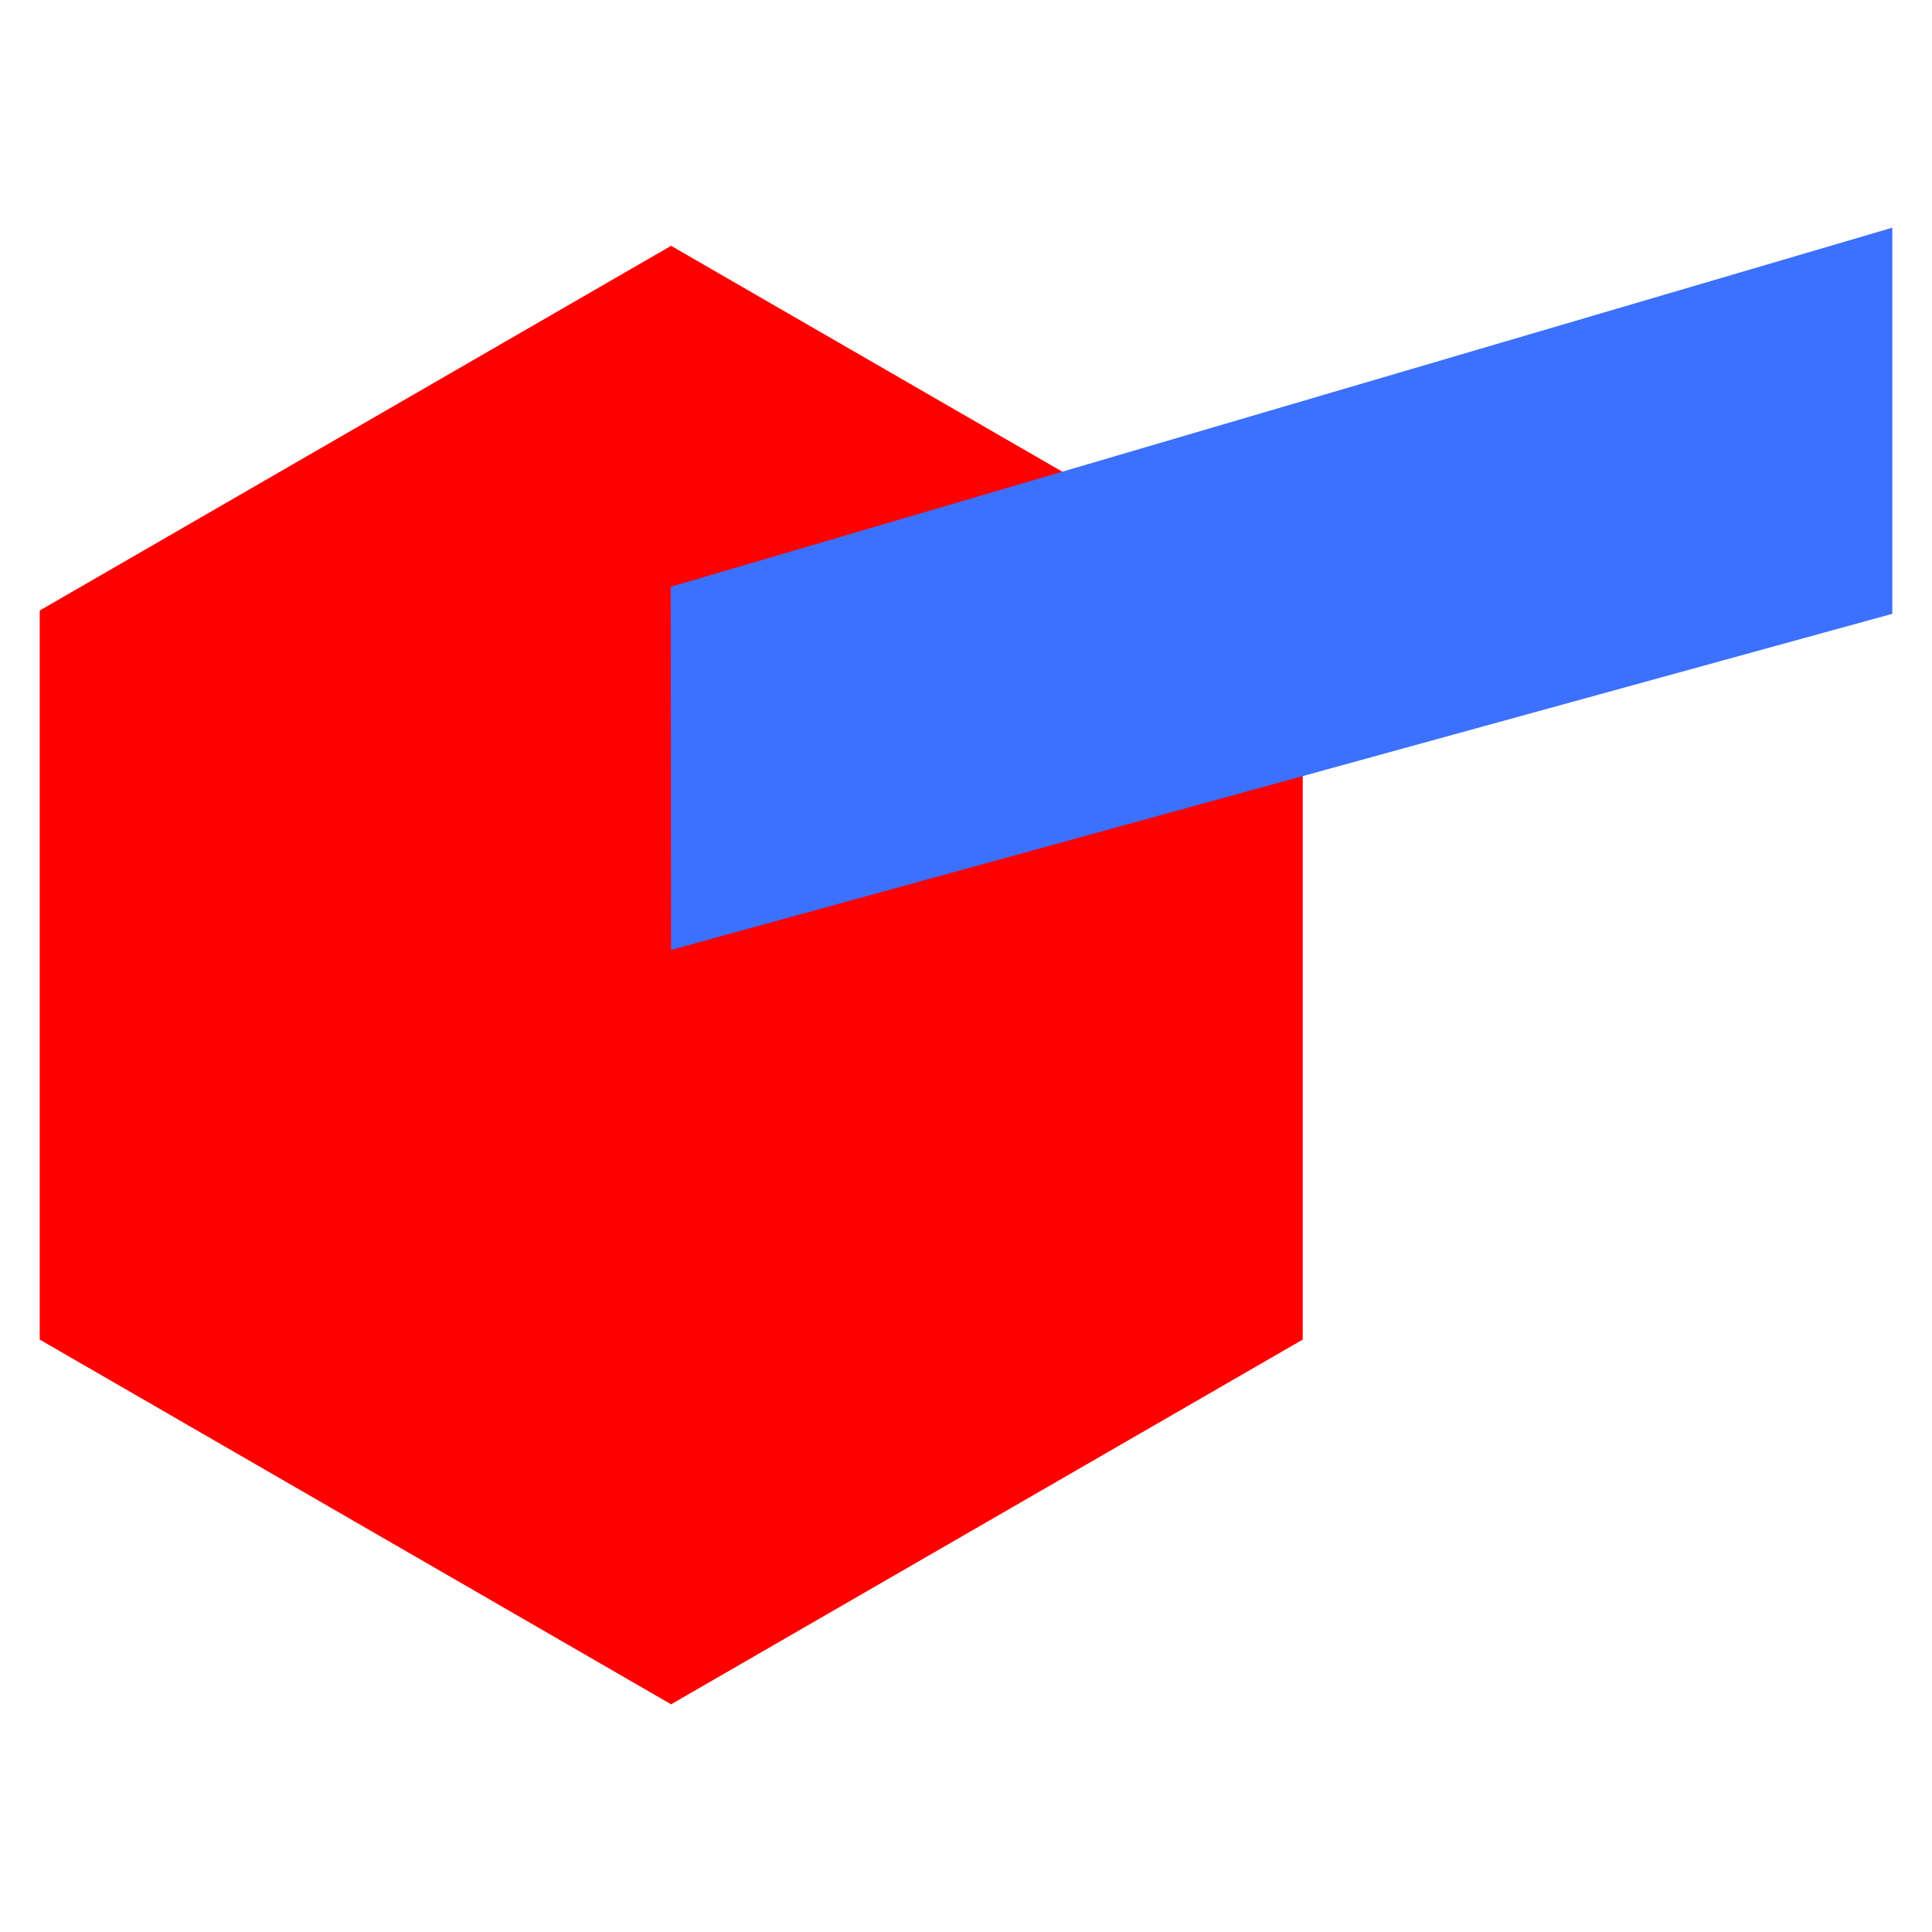
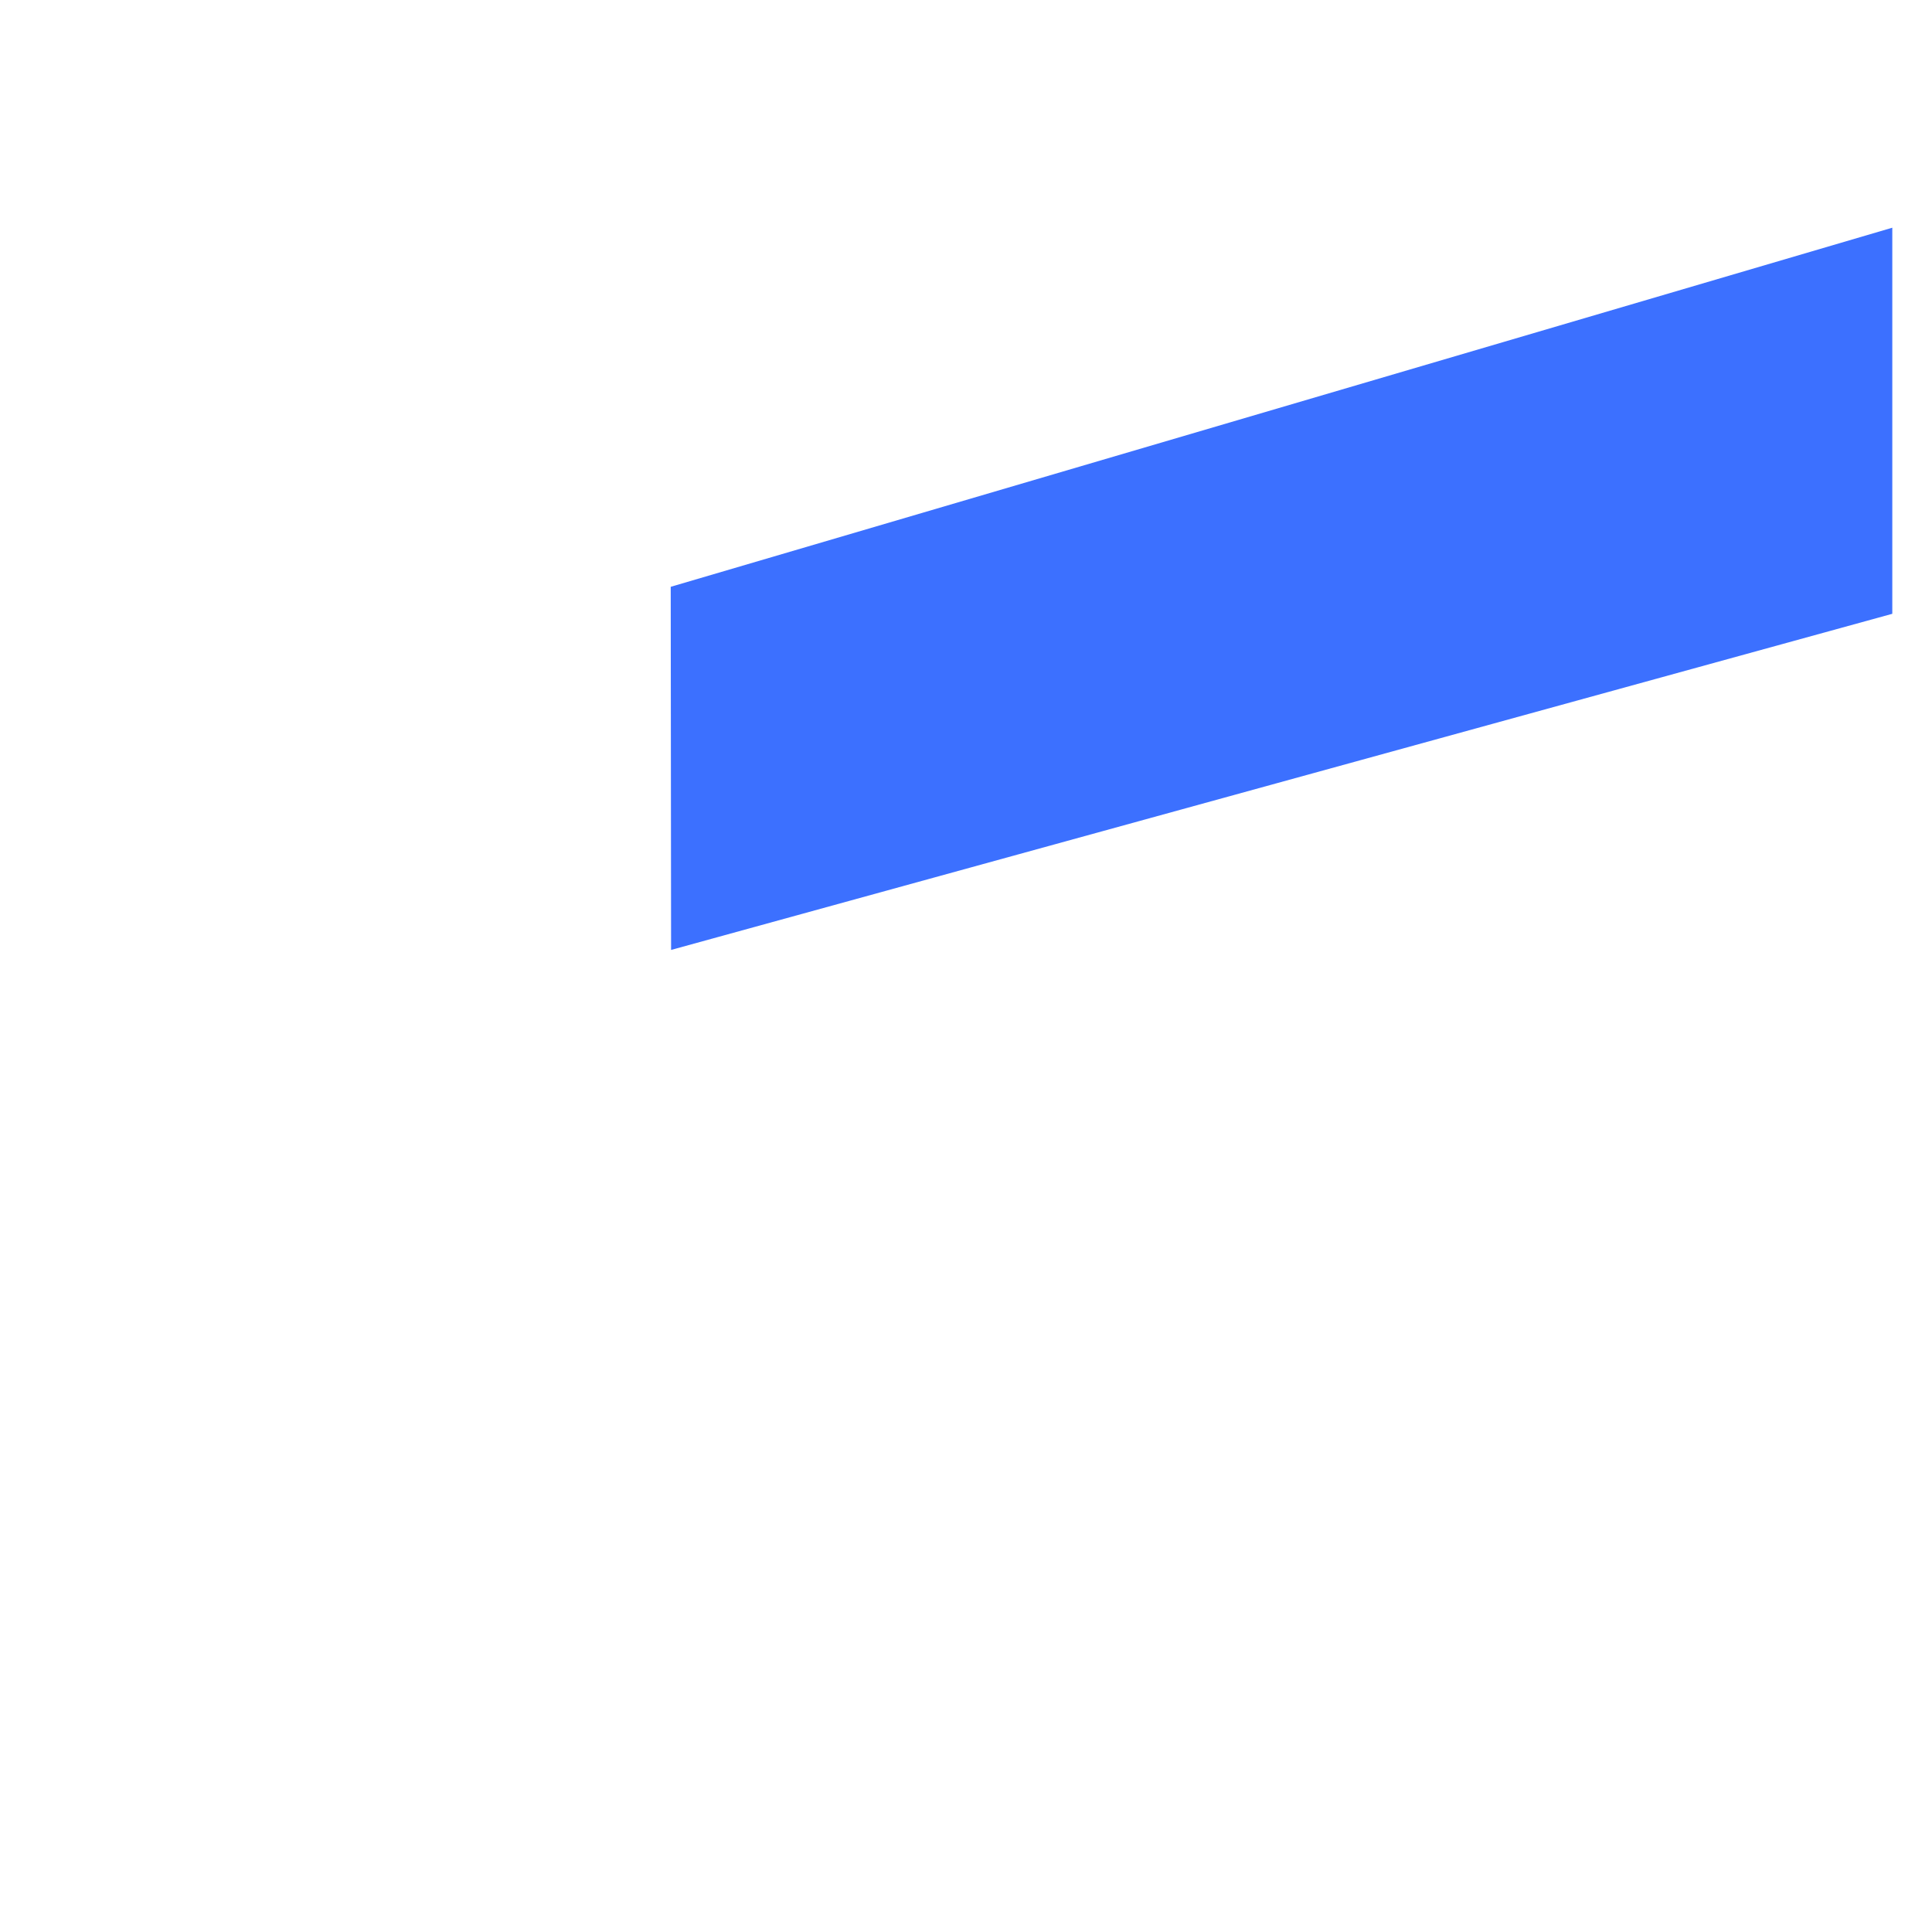
<svg xmlns="http://www.w3.org/2000/svg" data-bbox="7.5 43.01 349.93 278.91" viewBox="0 0 364.93 364.93" data-type="color">
  <g>
-     <path fill="#ff0000" d="M126.76 46.43 7.5 115.32v137.71l119.26 68.89 119.31-68.89V115.32z" data-color="1" />
    <path fill="#3c70ff" d="m357.43 43.01-230.74 67.83.07 68.59 230.67-63.49z" data-color="2" />
  </g>
</svg>